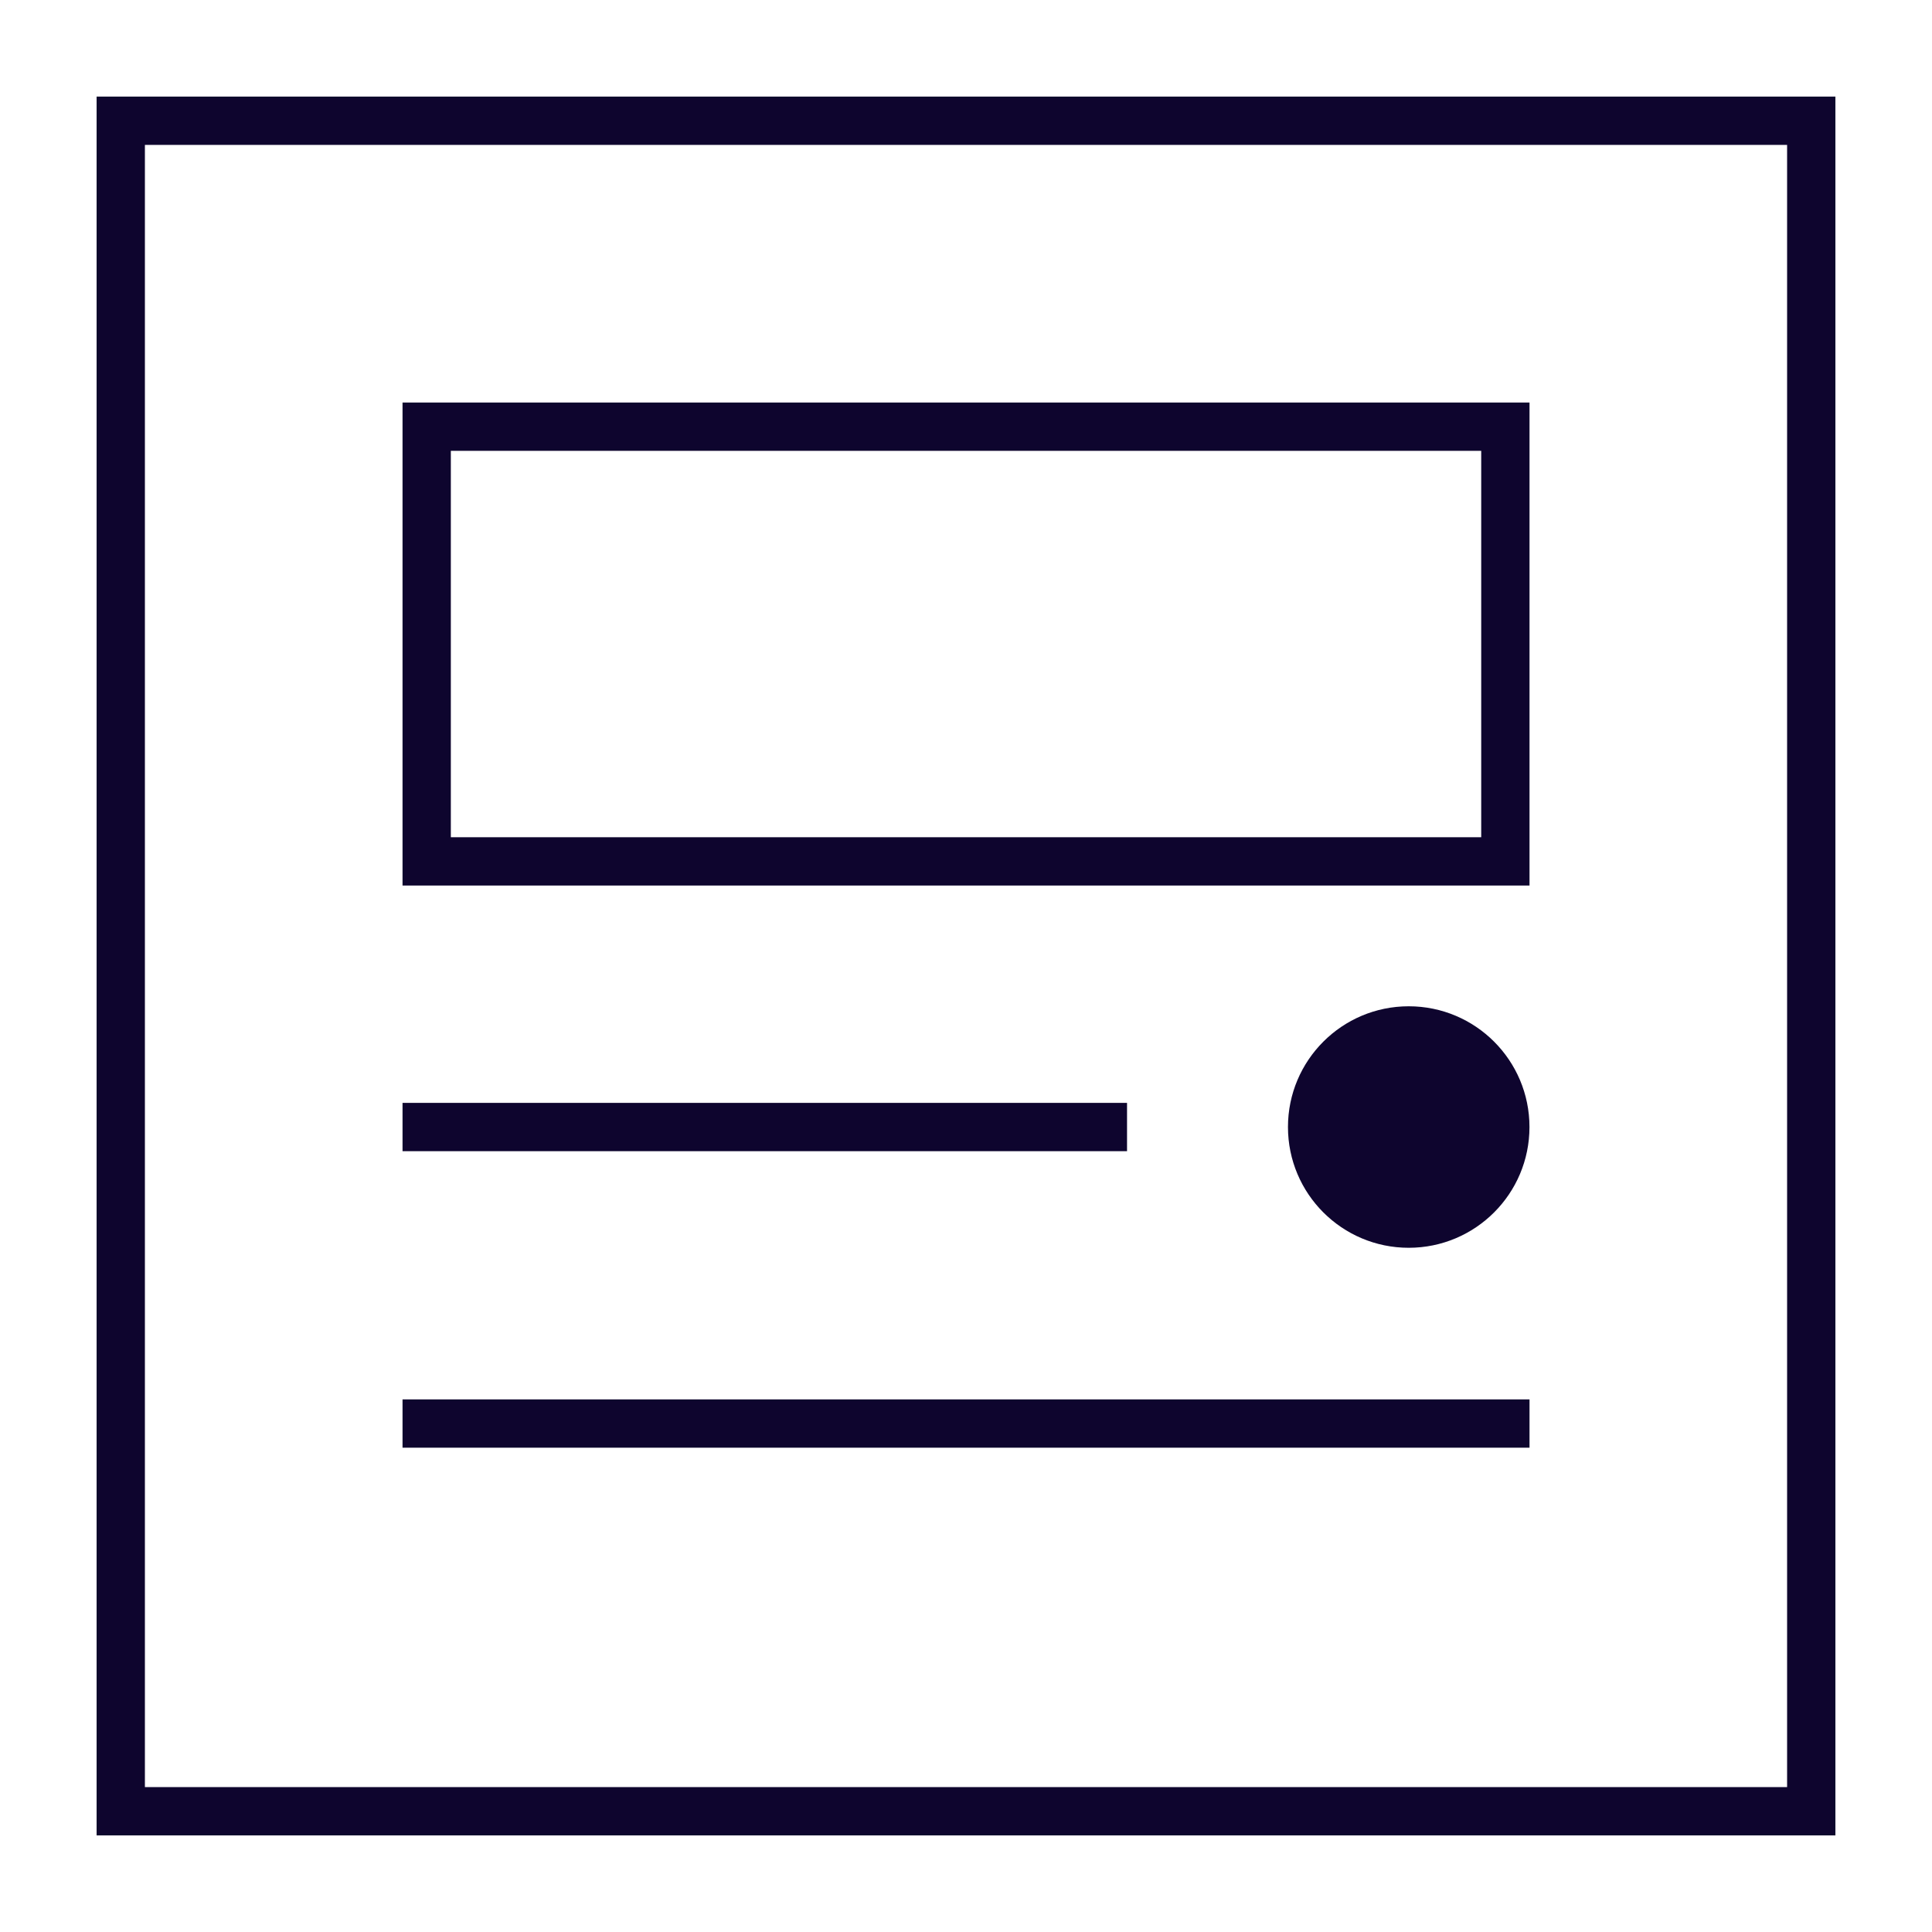
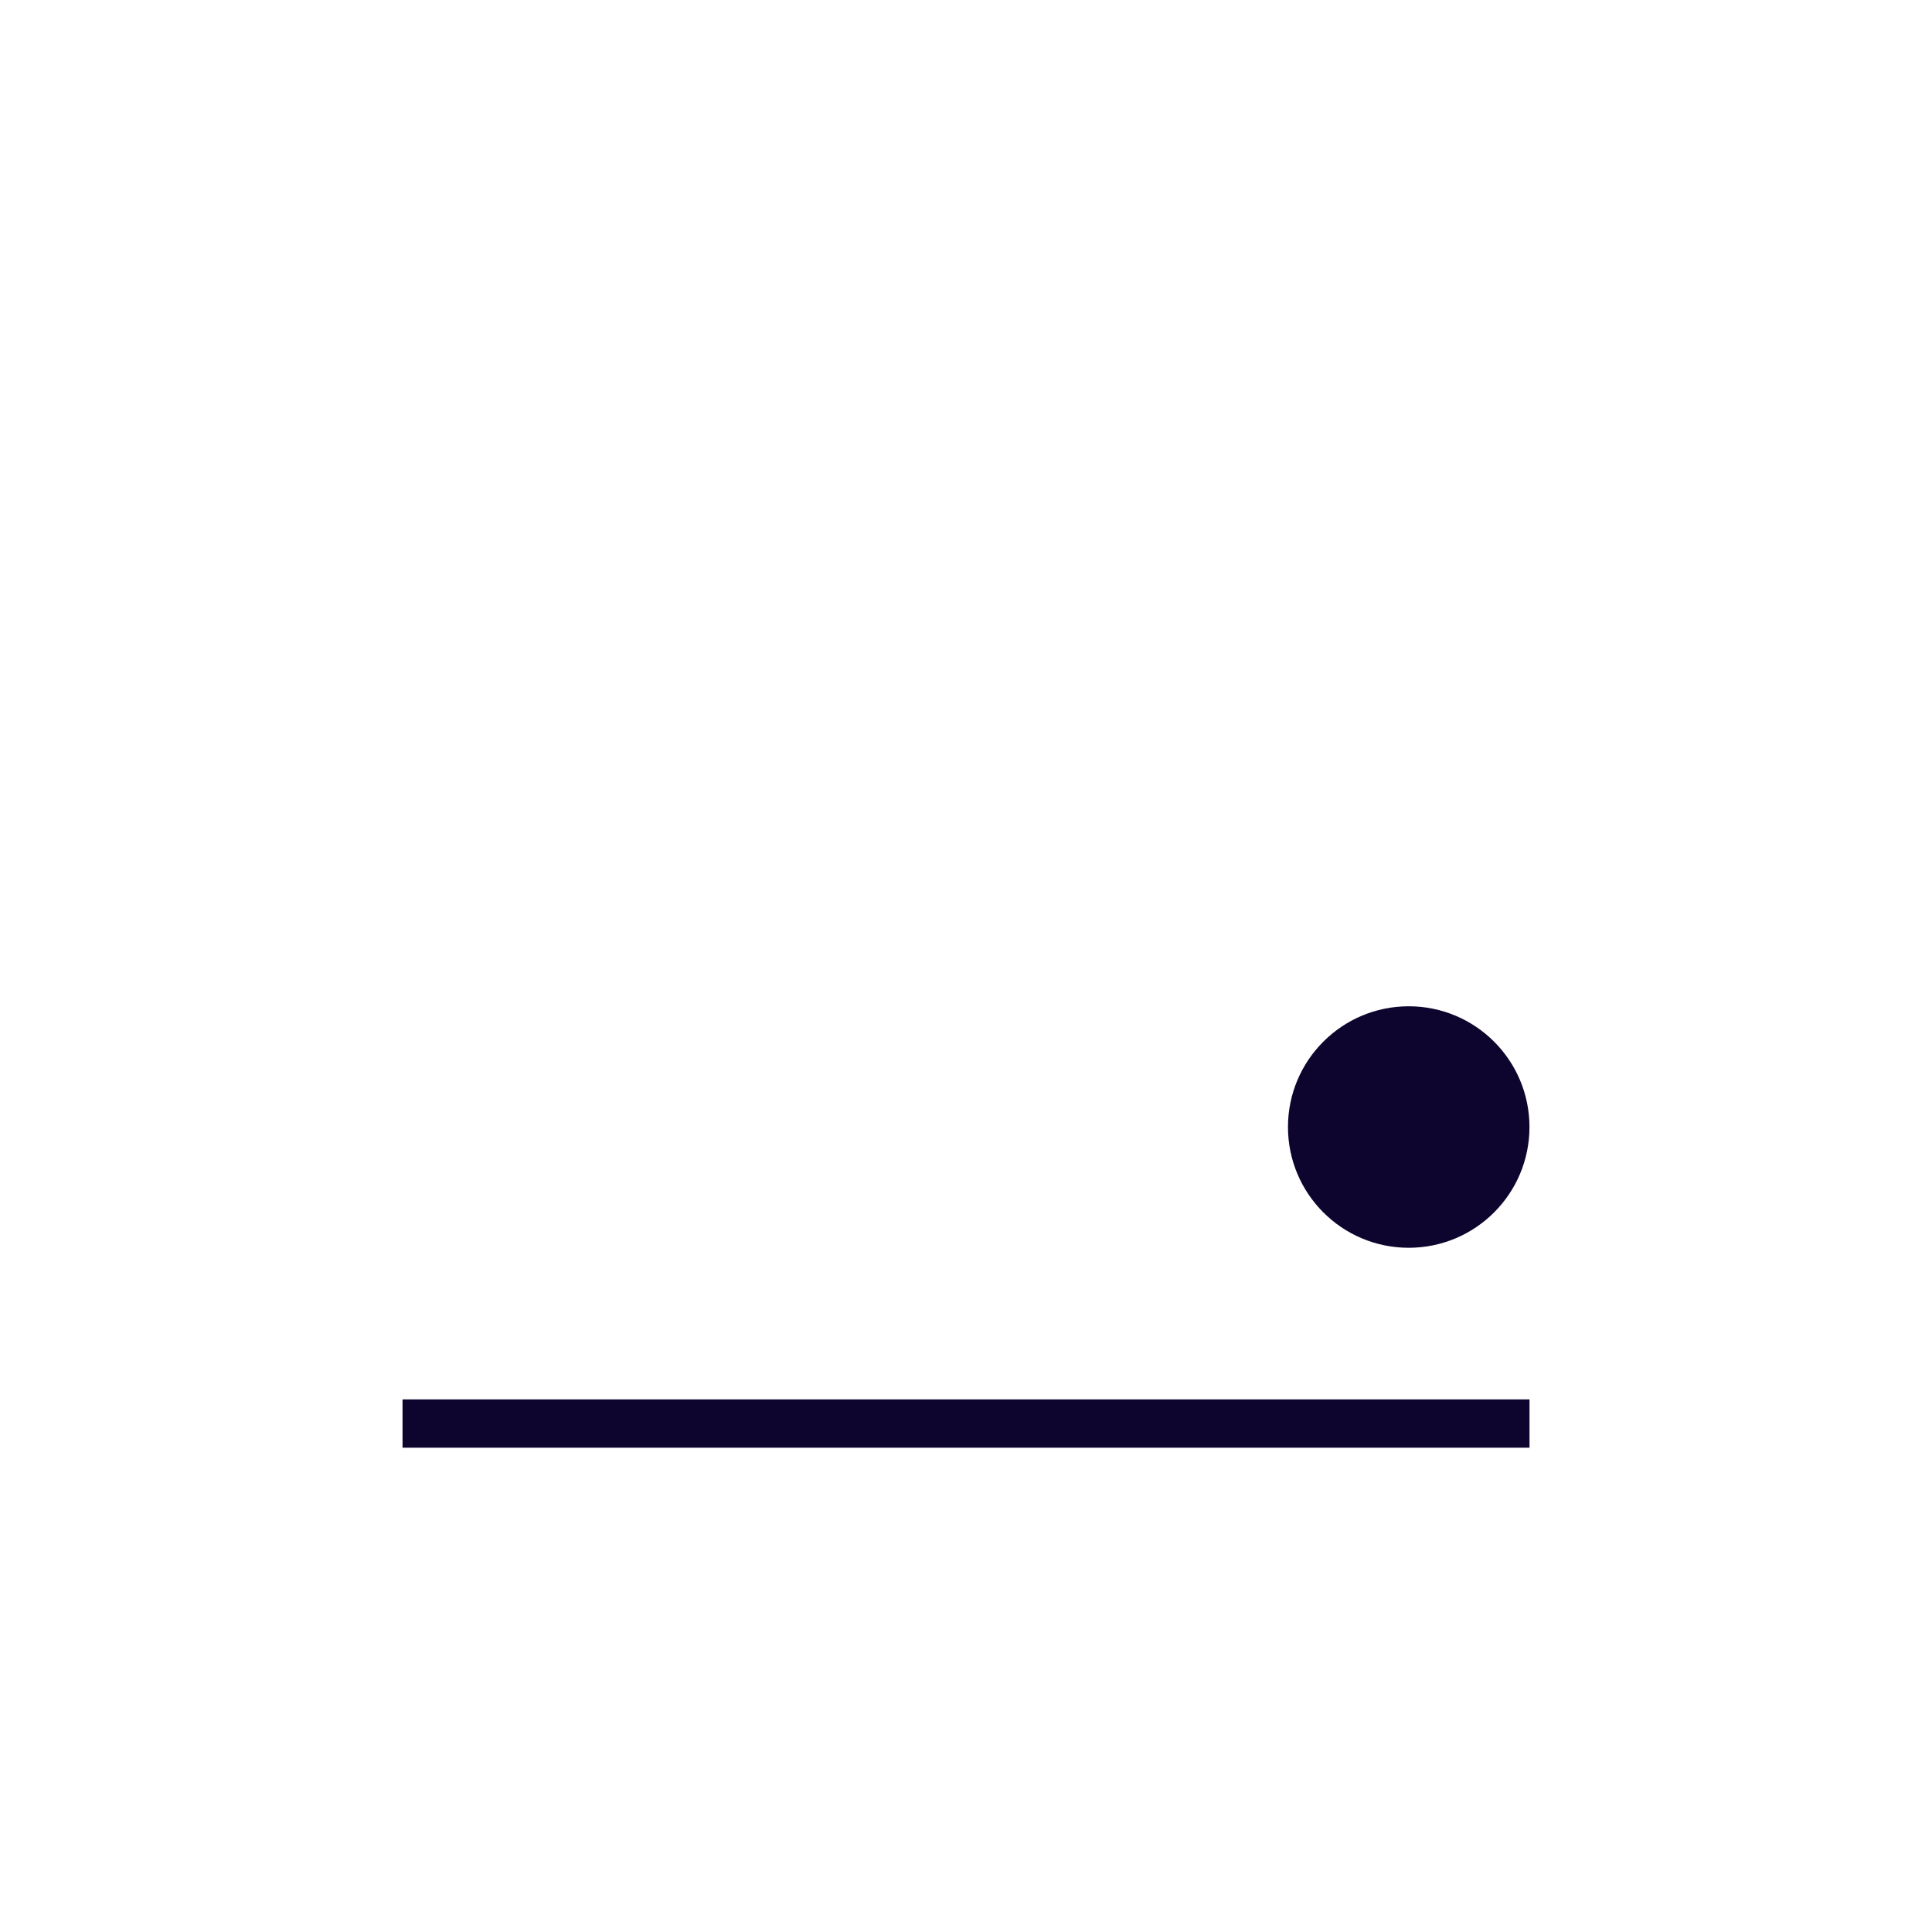
<svg xmlns="http://www.w3.org/2000/svg" width="40" height="40" viewBox="0 0 40 40" fill="none">
-   <rect x="2.5" y="2.5" width="35" height="35" stroke="#0E052E" />
-   <path d="M8.334 23.334H23.334" stroke="#0E052E" />
  <path d="M8.334 29.473H31.667" stroke="#0E052E" />
-   <rect x="8.834" y="8.834" width="22.333" height="9" stroke="#0E052E" />
  <circle cx="29.166" cy="23.334" r="2.5" transform="rotate(-90 29.166 23.334)" fill="#0E052E" />
</svg>